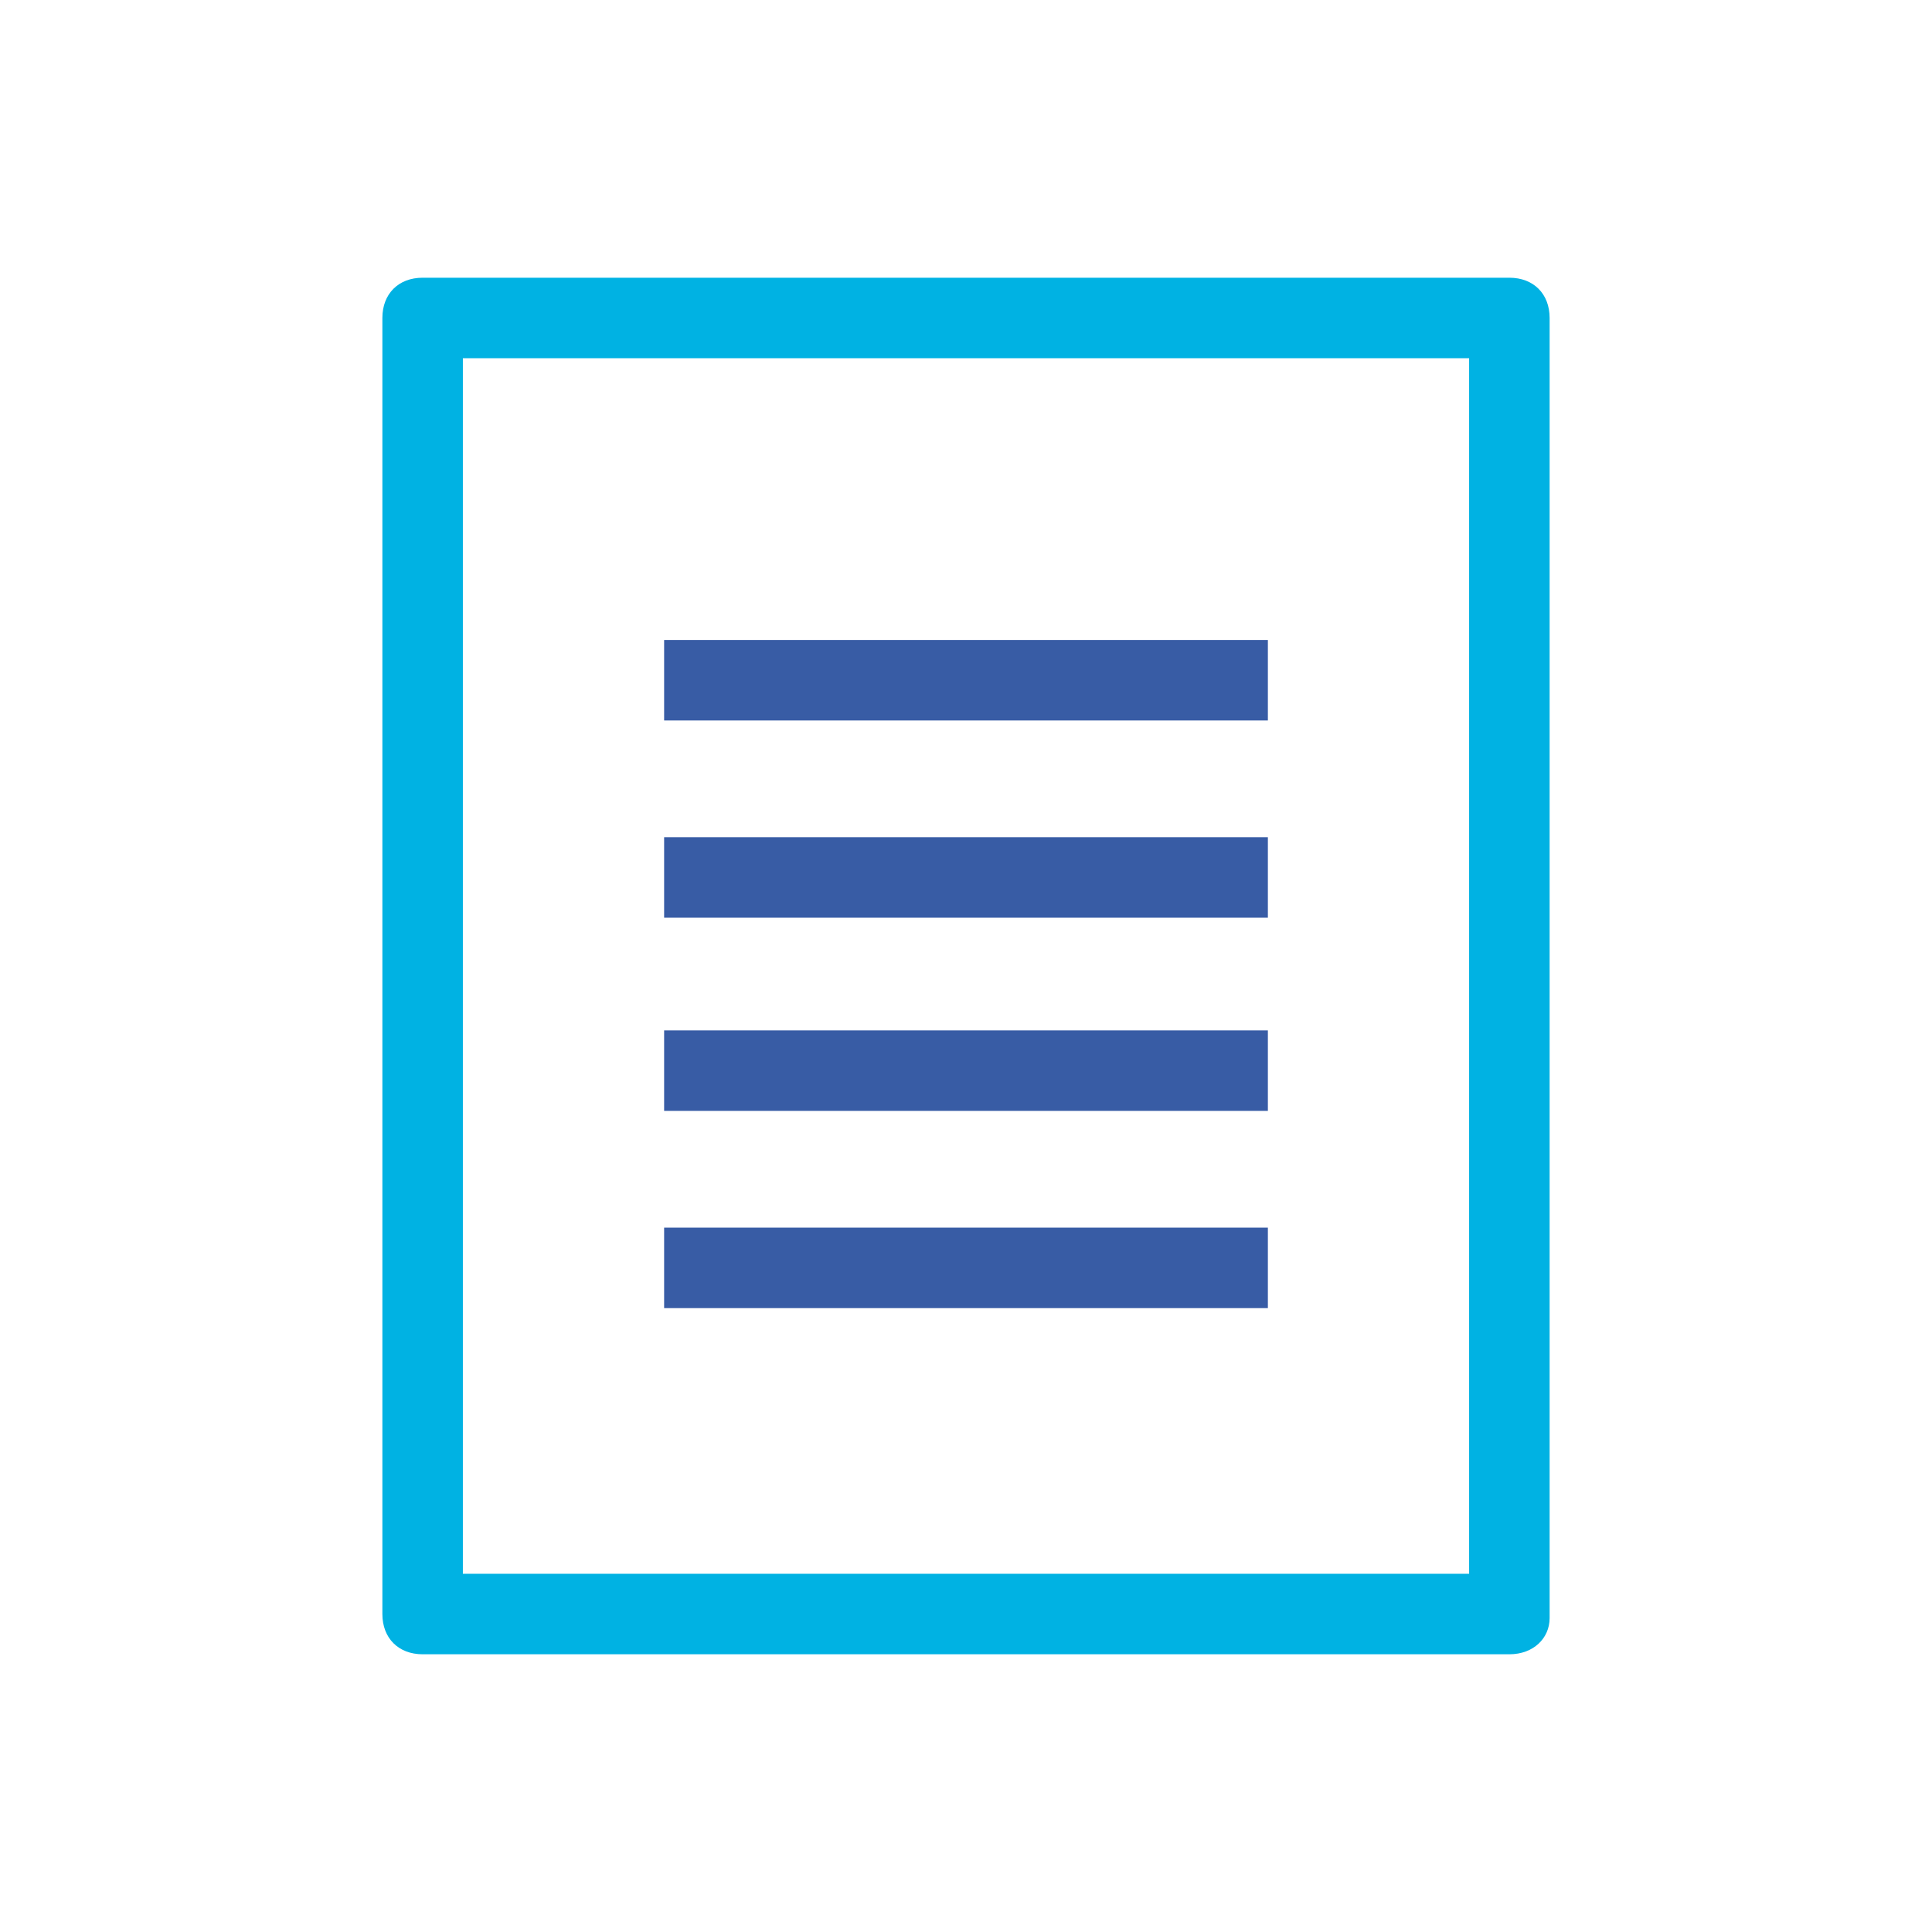
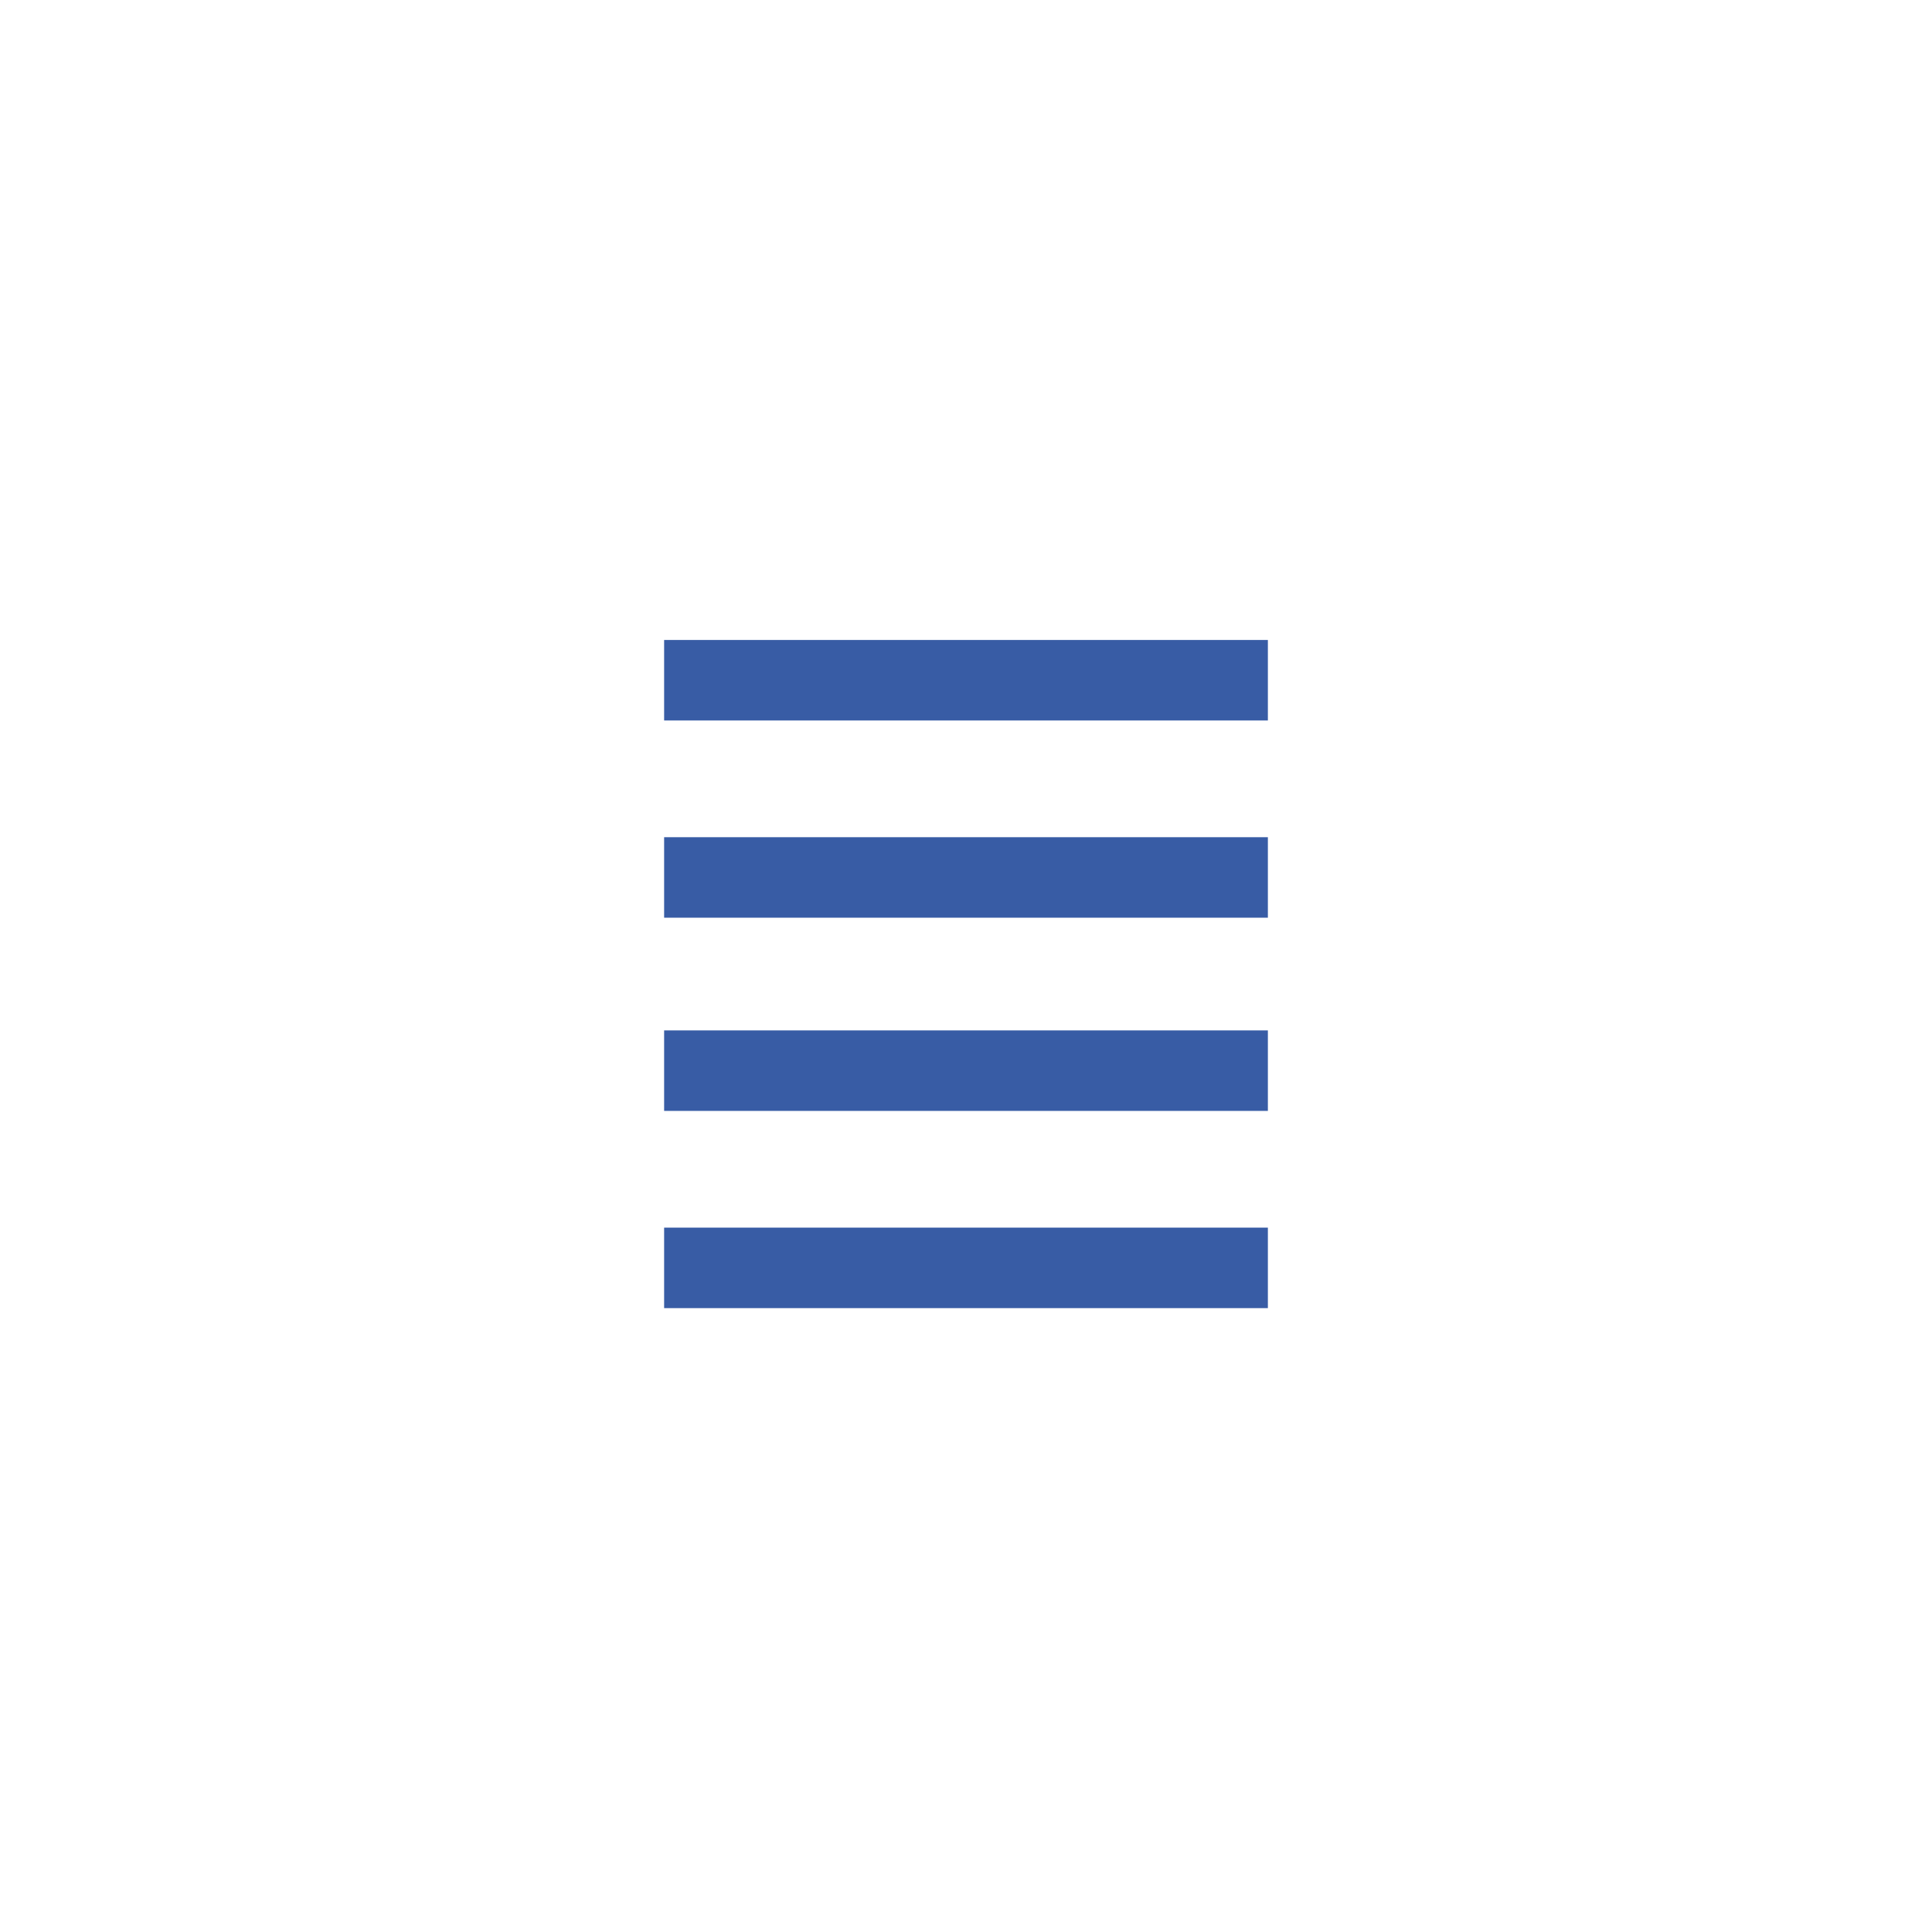
<svg xmlns="http://www.w3.org/2000/svg" version="1.1" id="Layer_1" x="0px" y="0px" viewBox="0 0 48 48" style="enable-background:new 0 0 48 48;" xml:space="preserve">
  <style type="text/css">
	.st0{fill:#385CA5;stroke:#385CA5;stroke-width:0.5;stroke-miterlimit:10;}
	.st1{fill:#00B2E3;}
	.st2{fill:none;stroke:#FFFFFF;stroke-width:3;stroke-linecap:round;stroke-linejoin:round;stroke-miterlimit:10;}
	.st3{fill:#FFFFFF;}
	.st4{fill-rule:evenodd;clip-rule:evenodd;fill:#385CA5;}
	.st5{fill-rule:evenodd;clip-rule:evenodd;fill:#1BAFDE;}
	.st6{fill-rule:evenodd;clip-rule:evenodd;fill:none;stroke:#FFFFFF;stroke-width:2;stroke-linejoin:round;stroke-miterlimit:10;}
	.st7{fill:#FFFFFF;stroke:#FFFFFF;stroke-width:0.5;stroke-miterlimit:10;}
	.st8{fill:none;}
	.st9{fill:#FFFFFF;stroke:#FFFFFF;stroke-width:0.353;stroke-miterlimit:10;}
	.st10{fill-rule:evenodd;clip-rule:evenodd;fill:none;stroke:#FFFFFF;stroke-width:2.265;stroke-miterlimit:10;}
	.st11{fill:none;stroke:#FFFFFF;stroke-width:2;stroke-miterlimit:10;}
	.st12{fill:none;stroke:#FFFFFF;stroke-width:2;stroke-linejoin:round;stroke-miterlimit:10;}
	.st13{fill:none;stroke:#FFFFFF;stroke-width:2;stroke-linecap:square;stroke-linejoin:bevel;stroke-miterlimit:10;}
	.st14{fill:#385CA5;}
	.st15{fill:none;stroke:#FFFFFF;stroke-width:2;stroke-linecap:square;stroke-linejoin:round;stroke-miterlimit:10;}
	.st16{fill:#1BAFDE;}
	.st17{fill:none;stroke:#00B2E3;stroke-width:2;stroke-linejoin:round;stroke-miterlimit:10;}
	.st18{fill:none;stroke:#385CA5;stroke-width:2;stroke-linejoin:round;stroke-miterlimit:10;}
	.st19{fill:none;stroke:#FFFFFF;stroke-width:1.833;stroke-linecap:square;stroke-linejoin:round;stroke-miterlimit:10;}
	.st20{fill:none;stroke:#FFFFFF;stroke-width:1.036;stroke-linecap:square;stroke-linejoin:round;stroke-miterlimit:10;}
	.st21{fill:none;stroke:#385CA5;stroke-width:2;stroke-miterlimit:10;}
	.st22{fill:none;stroke:#00B2E3;stroke-width:2;stroke-miterlimit:10;}
	.st23{fill:none;stroke:#385CA5;stroke-width:2;stroke-linecap:square;stroke-linejoin:bevel;stroke-miterlimit:10;}
	.st24{clip-path:url(#SVGID_00000070808392191287150310000018094459063315809188_);}
	.st25{fill:#A33138;}
	.st26{stroke:#FFFFFF;stroke-width:9.287;stroke-miterlimit:10;}
	.st27{fill:#3C3B6B;}
	.st28{clip-path:url(#SVGID_00000004513304348785621140000003352825940730551723_);}
	.st29{fill:#C33C2C;}
	.st30{clip-path:url(#SVGID_00000079458232421133357870000002088245137621301130_);}
	.st31{fill:#0A2065;}
	.st32{fill:#B62B35;}
	.st33{clip-path:url(#SVGID_00000022535591619922885100000014776489724486545580_);}
	.st34{fill:#E93323;}
	.st35{fill:#2A6419;}
	
		.st36{fill-rule:evenodd;clip-rule:evenodd;fill:#FFFF54;stroke:#000000;stroke-width:7.275906e-02;stroke-linecap:round;stroke-linejoin:round;}
	
		.st37{fill-rule:evenodd;clip-rule:evenodd;fill:#FFFF54;stroke:#000000;stroke-width:6.983855e-02;stroke-linecap:round;stroke-linejoin:round;}
	.st38{fill:#FFFFFF;stroke:#000000;stroke-width:8.512302e-02;}
	.st39{fill:#E93323;stroke:#000000;stroke-width:6.442161e-02;}
	.st40{fill:#FFFF54;}
	.st41{fill:#FFFF54;stroke:#000000;stroke-width:6.348959e-02;}
	.st42{fill:#123292;}
	.st43{fill:none;stroke:#385CA5;stroke-width:2;stroke-linecap:round;stroke-linejoin:round;stroke-miterlimit:10;}
	.st44{fill:none;stroke:#385CA5;stroke-width:2;stroke-linecap:round;stroke-miterlimit:10;}
	.st45{fill:none;stroke:#385CA5;stroke-width:2;stroke-linecap:square;stroke-miterlimit:10;}
	.st46{fill:none;stroke:#00B2E3;stroke-width:2.33;stroke-linejoin:round;stroke-miterlimit:10;}
	.st47{fill:none;stroke:#00B2E3;stroke-width:2;stroke-linecap:square;stroke-linejoin:round;stroke-miterlimit:10;}
	.st48{fill:none;stroke:#00B2E3;stroke-width:2;stroke-linecap:round;stroke-linejoin:round;stroke-miterlimit:10;}
	.st49{fill:none;stroke:#00B2E3;stroke-width:1.478;stroke-linejoin:round;stroke-miterlimit:10;}
	.st50{fill:none;stroke:#00B2E3;stroke-width:1.593;stroke-linejoin:round;stroke-miterlimit:10;}
	.st51{fill:none;stroke:#00B2E3;stroke-width:1.314;stroke-linecap:round;stroke-linejoin:round;stroke-miterlimit:10;}
	.st52{fill:none;stroke:#00B2E3;stroke-width:1.249;stroke-linejoin:round;stroke-miterlimit:10;}
	.st53{fill:none;stroke:#385CA5;stroke-width:1.249;stroke-linecap:square;stroke-miterlimit:10;}
	.st54{fill:none;stroke:#00B2E3;stroke-width:1.2;stroke-linecap:round;stroke-linejoin:round;stroke-miterlimit:10;}
	.st55{fill:#FFFFFF;stroke:#385CA5;stroke-width:2;stroke-linejoin:round;stroke-miterlimit:10;}
	.st56{fill:#FFFFFF;stroke:#00B2E3;stroke-width:1.5;stroke-linecap:square;stroke-linejoin:round;stroke-miterlimit:10;}
	.st57{fill:none;stroke:#385CA5;stroke-width:4;stroke-linejoin:round;stroke-miterlimit:10;}
	.st58{fill:#00B2E3;stroke:#00B2E3;stroke-width:0.25;stroke-miterlimit:10;}
	.st59{fill:#385CA5;stroke:#385CA5;stroke-width:0.25;stroke-miterlimit:10;}
	.st60{fill:none;stroke:#FFFFFF;stroke-width:2.33;stroke-linejoin:round;stroke-miterlimit:10;}
</style>
  <g>
    <g>
      <rect x="16.5" y="15.9" class="st14" width="15" height="2" />
    </g>
    <g>
      <rect x="16.5" y="20.8" class="st14" width="15" height="2" />
    </g>
    <g>
      <rect x="16.5" y="25.6" class="st14" width="15" height="2" />
    </g>
    <g>
-       <path class="st1" d="M37.5,41.1h-27c-0.6,0-1-0.4-1-1V7.9c0-0.6,0.4-1,1-1h27c0.6,0,1,0.4,1,1v32.3C38.5,40.7,38.1,41.1,37.5,41.1    z M11.5,39.1h25V8.9h-25V39.1z" />
-     </g>
+       </g>
    <g>
      <rect x="16.5" y="30.5" class="st14" width="15" height="2" />
    </g>
  </g>
</svg>